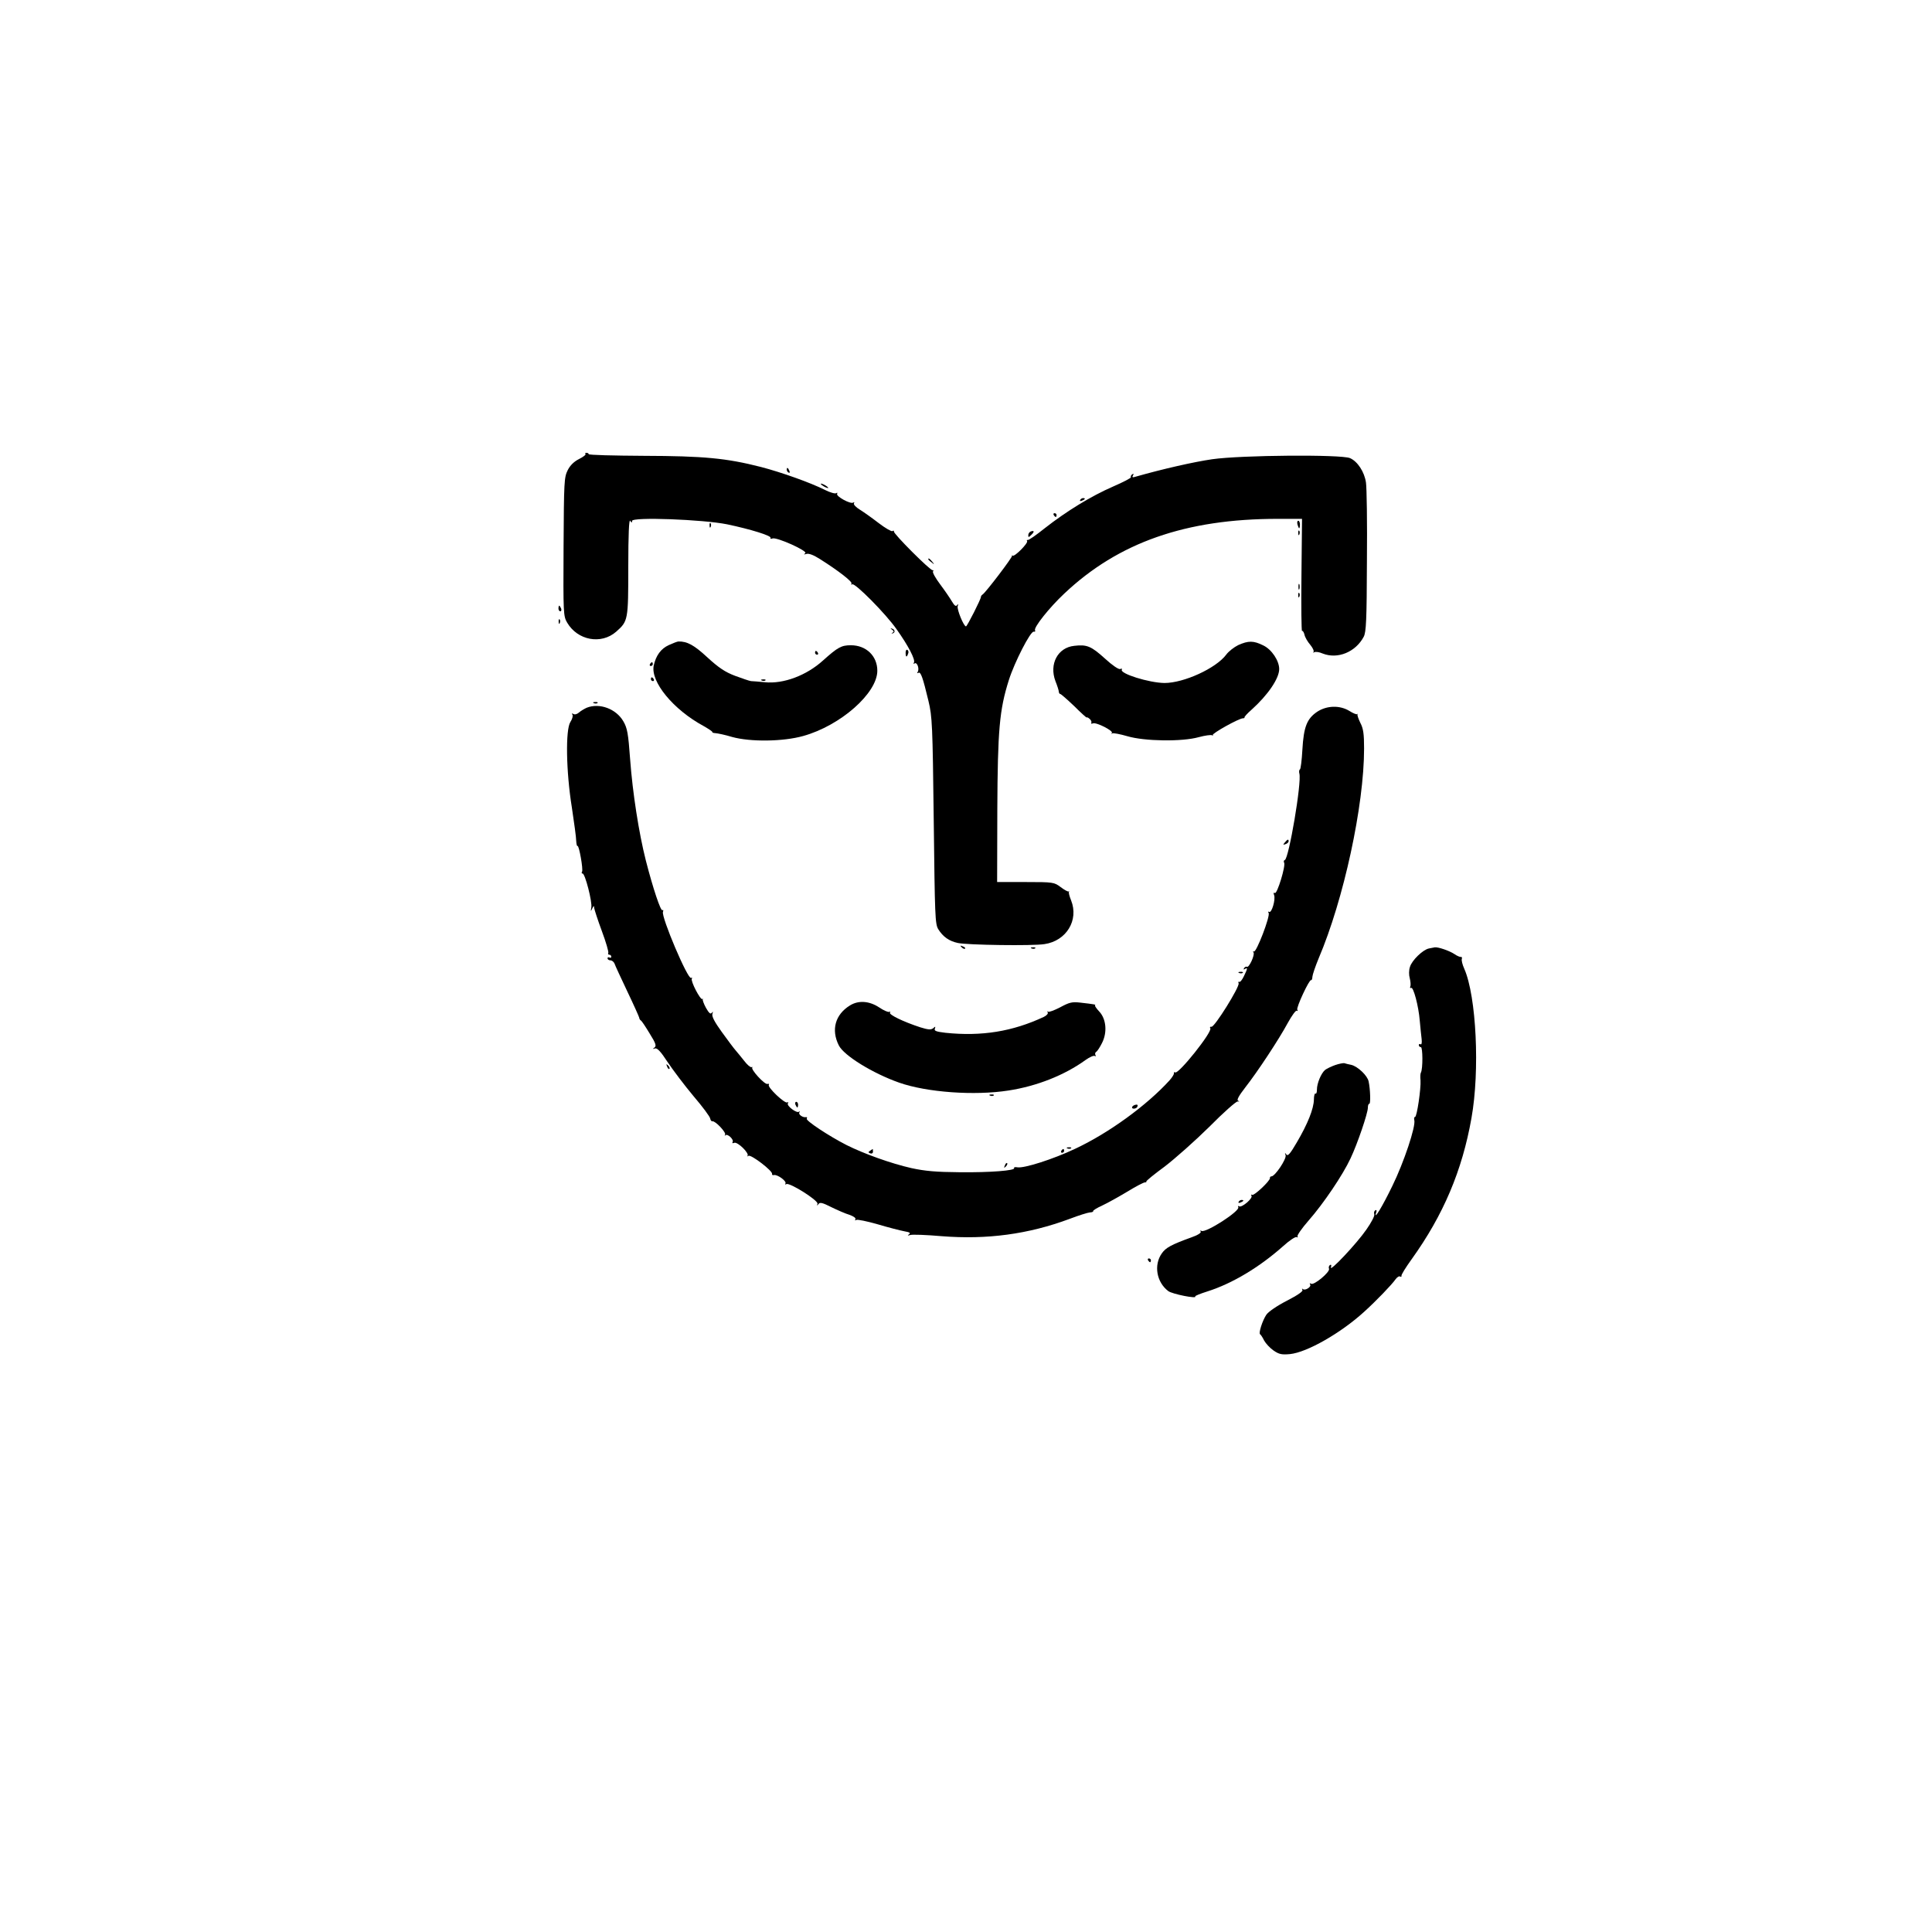
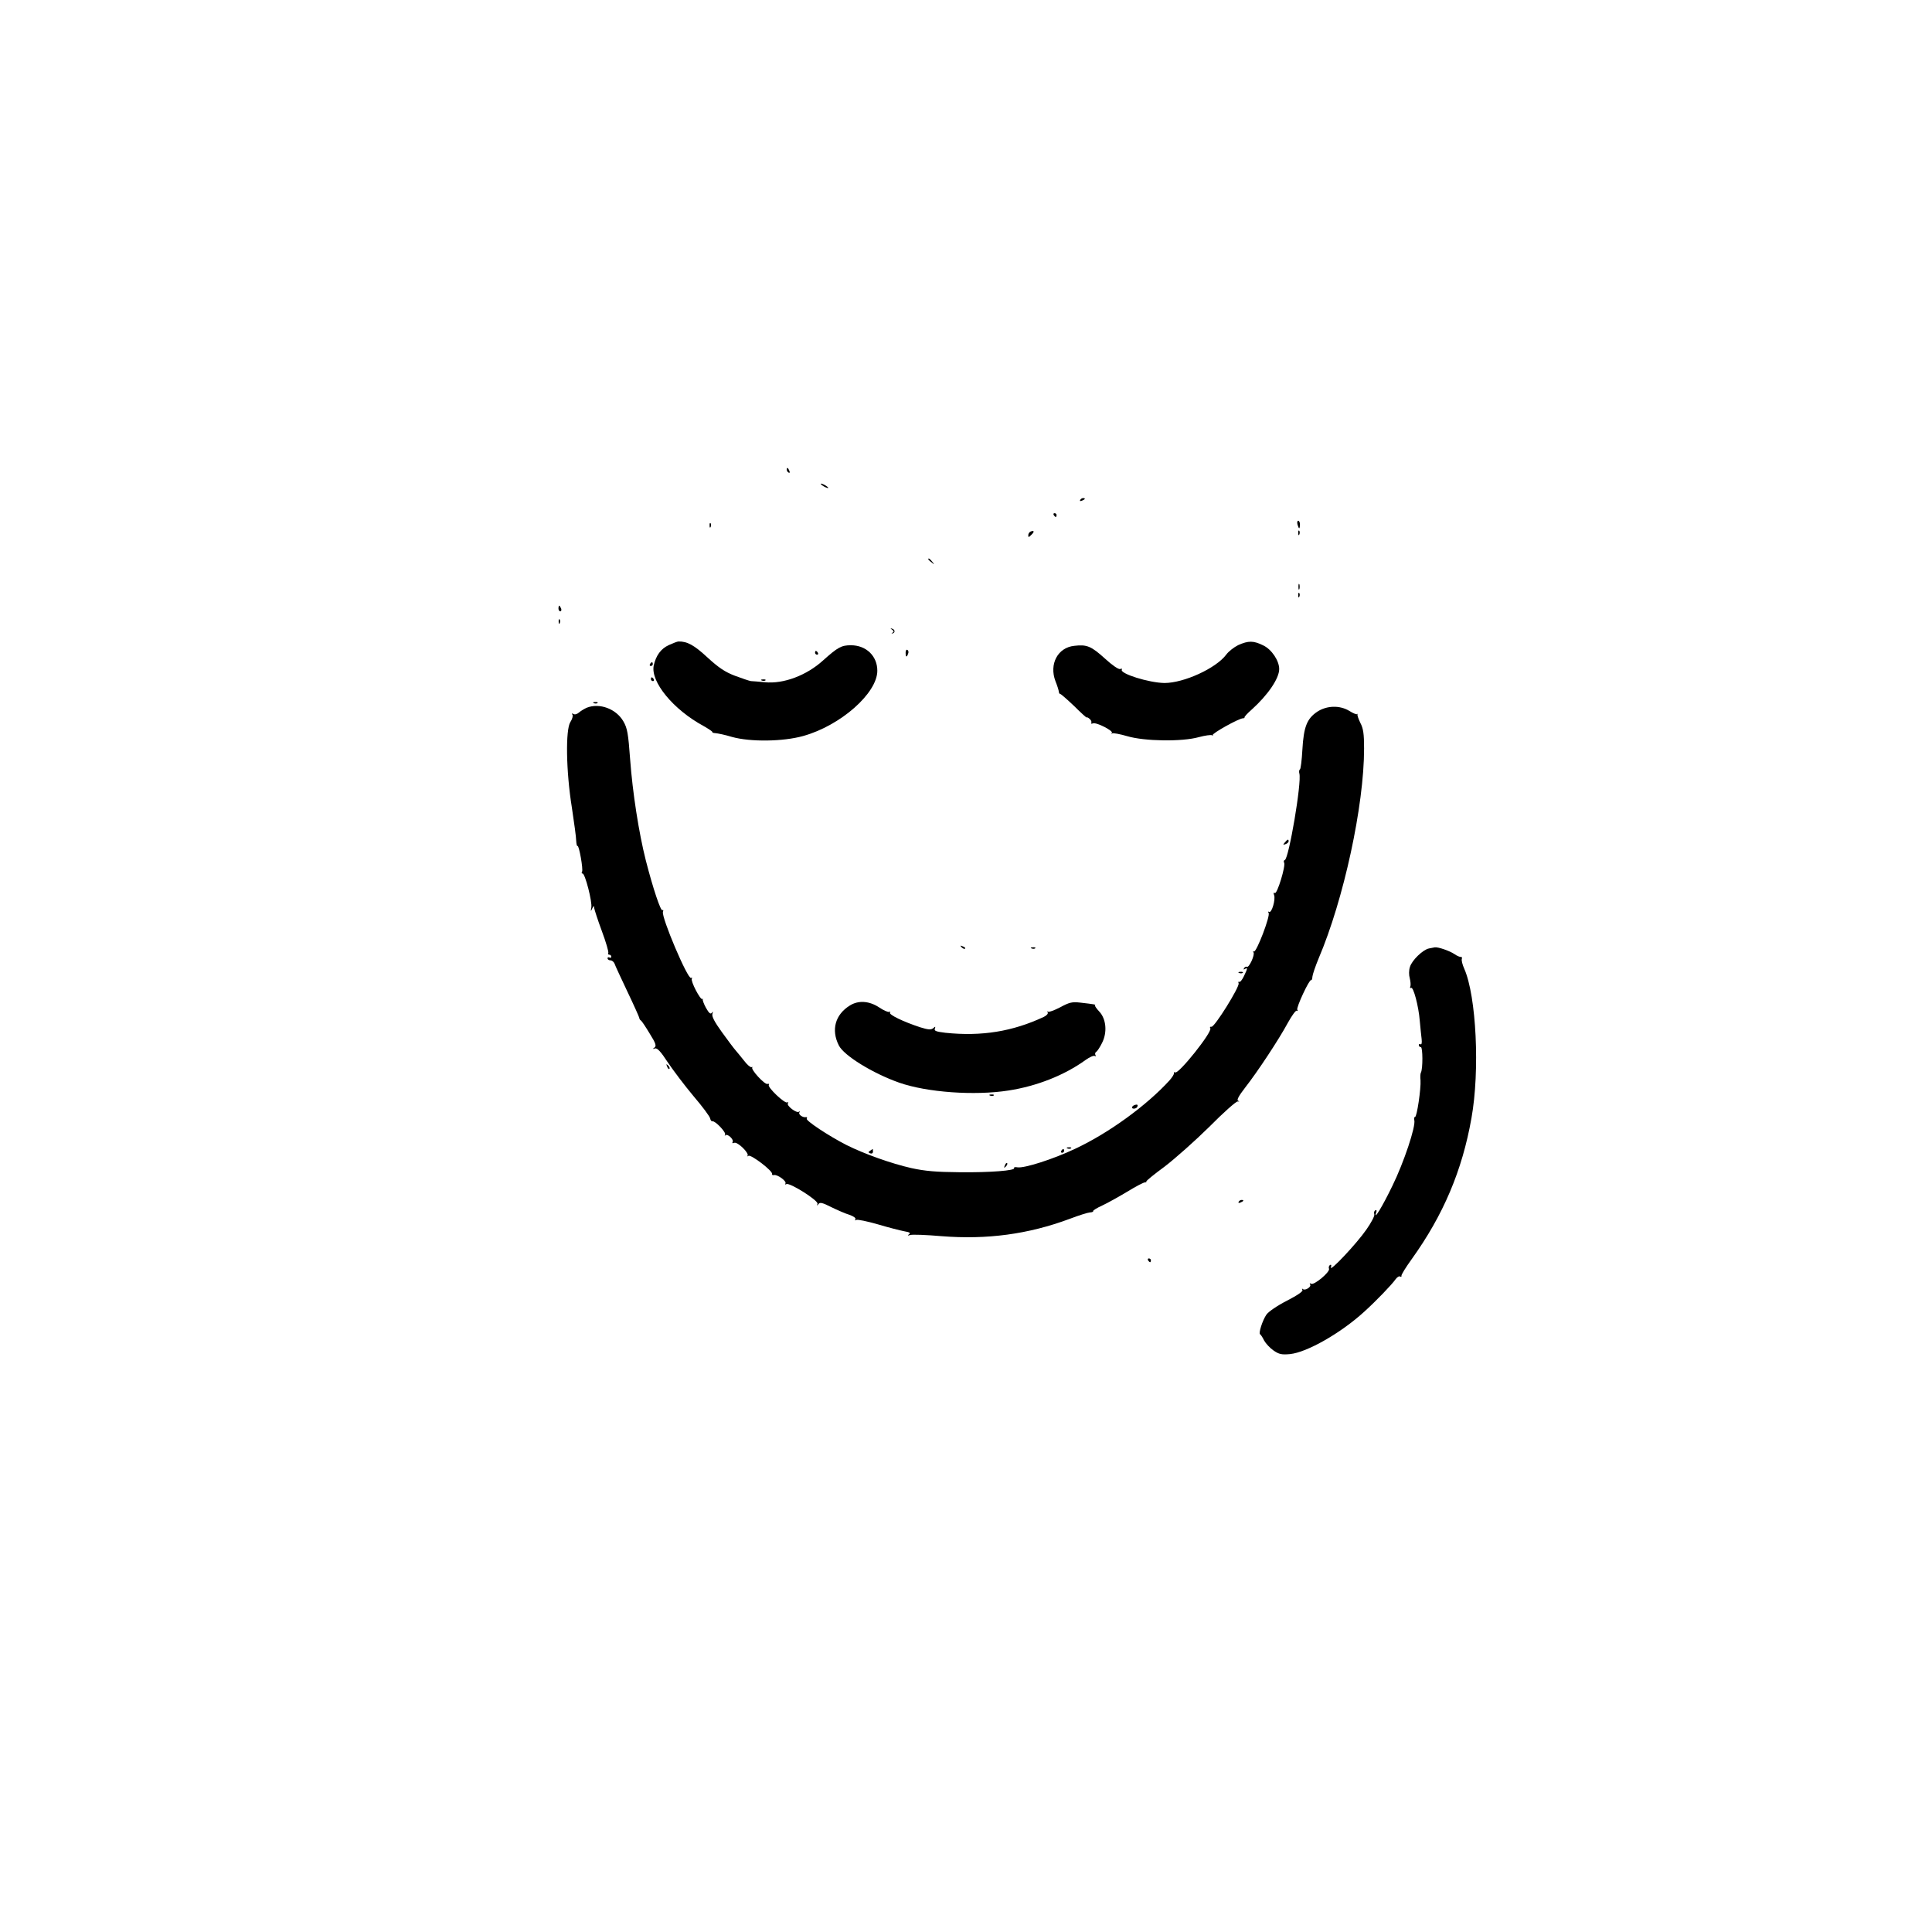
<svg xmlns="http://www.w3.org/2000/svg" preserveAspectRatio="xMidYMid meet" viewBox="0 0 1024 1024" height="1024pt" width="1024pt" version="1.0">
  <g stroke="none" fill="#000000" transform="translate(0,1024) scale(0.1,-0.1)">
-     <path d="M3103 7834 c4 -4 -12 -16 -34 -27 -26 -13 -47 -33 -60 -59 -19 -38 -20 -60 -22 -406 -2 -354 -1 -368 19 -402 55 -94 180 -118 260 -48 63 56 64 60 64 345 0 170 4 253 10 243 8 -12 10 -12 10 -1 0 22 374 8 504 -18 124 -26 237 -61 230 -72 -3 -5 2 -6 10 -3 22 9 190 -67 174 -78 -9 -7 -8 -8 6 -4 12 4 37 -5 70 -26 97 -61 175 -121 169 -131 -3 -6 -2 -7 4 -4 14 9 177 -155 235 -238 62 -87 101 -162 92 -177 -4 -6 -3 -8 4 -4 13 8 26 -29 16 -45 -4 -7 -3 -9 4 -5 12 7 23 -24 53 -149 20 -84 22 -125 28 -635 6 -505 7 -547 24 -575 25 -40 57 -63 104 -73 48 -11 398 -16 459 -6 116 17 183 127 141 232 -9 22 -14 42 -11 46 2 3 1 4 -2 1 -4 -2 -22 8 -42 23 -35 26 -38 27 -186 27 l-151 0 1 385 c2 420 11 527 61 685 30 95 115 261 132 257 7 -1 10 2 7 7 -9 14 75 120 155 195 287 271 644 396 1131 396 l129 0 -3 -299 c-2 -165 0 -297 3 -295 4 2 10 -7 13 -20 3 -14 17 -38 31 -54 13 -16 21 -33 17 -37 -4 -5 -2 -5 4 -2 7 4 27 1 45 -7 79 -31 174 8 217 89 13 25 16 87 17 400 2 204 -1 391 -5 417 -8 57 -45 113 -85 130 -48 20 -576 16 -730 -6 -97 -14 -264 -52 -404 -92 -18 -6 -22 -4 -16 6 5 9 4 11 -4 6 -6 -4 -9 -11 -7 -15 3 -4 -40 -26 -95 -50 -115 -50 -246 -130 -362 -221 -45 -36 -85 -64 -90 -62 -5 1 -6 -1 -3 -6 6 -11 -67 -85 -77 -77 -4 3 -5 2 -3 -1 4 -6 -139 -194 -156 -205 -5 -3 -9 -9 -9 -13 1 -10 -73 -156 -79 -156 -12 0 -49 90 -44 107 4 12 3 14 -3 6 -6 -9 -14 -4 -28 20 -10 17 -38 58 -62 90 -24 32 -41 62 -38 68 4 5 3 8 -2 7 -11 -4 -209 194 -205 205 1 5 -2 6 -8 2 -5 -3 -38 16 -72 42 -35 27 -80 59 -101 72 -20 12 -34 27 -31 33 4 7 2 8 -4 4 -15 -9 -93 34 -85 47 3 6 1 7 -5 3 -6 -4 -33 4 -59 17 -75 38 -232 94 -340 122 -184 47 -304 58 -620 59 -161 1 -293 4 -293 9 0 4 -5 7 -12 7 -6 0 -8 -3 -5 -6z" />
    <path d="M4170 7751 c0 -6 4 -13 10 -16 6 -3 7 1 4 9 -7 18 -14 21 -14 7z" />
    <path d="M4350 7676 c0 -3 9 -10 20 -16 11 -6 20 -8 20 -6 0 3 -9 10 -20 16 -11 6 -20 8 -20 6z" />
    <path d="M5725 7590 c-3 -6 1 -7 9 -4 18 7 21 14 7 14 -6 0 -13 -4 -16 -10z" />
    <path d="M5585 7510 c3 -5 8 -10 11 -10 2 0 4 5 4 10 0 6 -5 10 -11 10 -5 0 -7 -4 -4 -10z" />
    <path d="M6877 7460 c3 -11 7 -20 9 -20 2 0 4 9 4 20 0 11 -4 20 -9 20 -5 0 -7 -9 -4 -20z" />
    <path d="M3761 7454 c0 -11 3 -14 6 -6 3 7 2 16 -1 19 -3 4 -6 -2 -5 -13z" />
    <path d="M5463 7423 c-7 -3 -13 -11 -13 -20 0 -12 2 -12 16 2 18 17 16 25 -3 18z" />
    <path d="M6881 7414 c0 -11 3 -14 6 -6 3 7 2 16 -1 19 -3 4 -6 -2 -5 -13z" />
    <path d="M4920 7276 c0 -2 8 -10 18 -17 15 -13 16 -12 3 4 -13 16 -21 21 -21 13z" />
    <path d="M6882 7130 c0 -14 2 -19 5 -12 2 6 2 18 0 25 -3 6 -5 1 -5 -13z" />
    <path d="M6881 7084 c0 -11 3 -14 6 -6 3 7 2 16 -1 19 -3 4 -6 -2 -5 -13z" />
    <path d="M2960 7015 c0 -8 4 -15 10 -15 5 0 7 7 4 15 -4 8 -8 15 -10 15 -2 0 -4 -7 -4 -15z" />
    <path d="M2961 6944 c0 -11 3 -14 6 -6 3 7 2 16 -1 19 -3 4 -6 -2 -5 -13z" />
    <path d="M4729 6902 c9 -7 10 -11 2 -15 -7 -4 -8 -5 0 -4 15 3 13 21 -3 25 -10 3 -10 2 1 -6z" />
    <path d="M3545 6821 c-42 -19 -68 -55 -80 -108 -18 -86 103 -234 264 -321 28 -16 49 -30 47 -33 -2 -2 5 -4 17 -5 12 -1 51 -9 87 -20 97 -27 270 -25 377 5 198 55 393 227 393 346 0 78 -59 135 -140 135 -50 0 -69 -10 -147 -80 -88 -80 -210 -126 -309 -116 -33 3 -66 6 -74 6 -8 1 -46 14 -84 28 -53 20 -87 43 -147 98 -70 65 -107 85 -153 84 -6 0 -29 -9 -51 -19z" />
    <path d="M6563 6821 c-22 -11 -51 -33 -64 -51 -54 -72 -224 -150 -327 -150 -82 1 -239 50 -226 71 3 5 -1 6 -9 3 -8 -3 -42 20 -80 55 -73 66 -96 76 -163 68 -88 -9 -134 -97 -100 -187 10 -25 18 -50 18 -57 1 -7 4 -11 7 -11 3 1 36 -28 74 -64 37 -37 67 -64 67 -61 0 3 7 0 15 -7 8 -7 12 -16 9 -21 -3 -5 1 -6 9 -3 18 7 110 -40 100 -51 -5 -4 -3 -6 2 -2 6 3 42 -4 80 -15 91 -27 290 -30 379 -5 33 9 64 13 70 10 6 -3 8 -3 4 1 -6 8 137 88 160 89 6 0 10 2 8 4 -2 3 14 21 37 41 87 78 147 166 147 216 0 44 -40 104 -84 125 -52 26 -79 26 -133 2z" />
    <path d="M4800 6781 c0 -25 6 -27 13 -6 4 8 2 17 -3 20 -6 4 -10 -3 -10 -14z" />
    <path d="M4320 6780 c0 -5 5 -10 11 -10 5 0 7 5 4 10 -3 6 -8 10 -11 10 -2 0 -4 -4 -4 -10z" />
    <path d="M3445 6720 c-3 -5 -1 -10 4 -10 6 0 11 5 11 10 0 6 -2 10 -4 10 -3 0 -8 -4 -11 -10z" />
    <path d="M3450 6640 c0 -5 5 -10 11 -10 5 0 7 5 4 10 -3 6 -8 10 -11 10 -2 0 -4 -4 -4 -10z" />
    <path d="M4038 6633 c7 -3 16 -2 19 1 4 3 -2 6 -13 5 -11 0 -14 -3 -6 -6z" />
    <path d="M3148 6513 c7 -3 16 -2 19 1 4 3 -2 6 -13 5 -11 0 -14 -3 -6 -6z" />
    <path d="M3110 6489 c-13 -6 -32 -17 -42 -26 -9 -8 -22 -12 -29 -7 -8 4 -10 3 -5 -4 4 -6 -1 -24 -11 -39 -26 -40 -23 -261 8 -453 12 -80 23 -159 23 -177 1 -17 4 -29 7 -27 8 5 31 -125 24 -136 -4 -6 -2 -10 3 -10 13 0 52 -151 46 -180 -4 -22 -3 -23 5 -5 7 15 10 16 10 4 1 -9 19 -65 41 -124 22 -59 37 -111 34 -116 -3 -5 0 -9 5 -9 6 0 11 -5 11 -11 0 -5 -4 -7 -10 -4 -5 3 -10 1 -10 -4 0 -6 7 -11 15 -11 9 0 18 -8 22 -17 3 -10 34 -76 68 -148 34 -71 62 -134 63 -139 0 -5 4 -12 9 -15 5 -3 26 -35 47 -70 32 -51 36 -65 25 -73 -11 -8 -11 -9 2 -5 12 4 31 -16 68 -73 29 -43 90 -124 137 -180 48 -56 87 -109 88 -118 2 -10 7 -16 12 -15 15 3 74 -59 67 -71 -3 -6 -2 -8 2 -3 11 10 46 -23 38 -36 -4 -6 0 -8 9 -4 18 6 81 -56 70 -69 -4 -4 -1 -4 5 0 14 8 130 -81 125 -96 -1 -5 3 -8 10 -6 19 4 69 -33 61 -45 -3 -5 -1 -7 5 -3 16 10 169 -86 165 -104 -4 -12 -3 -12 5 -2 7 11 21 8 68 -16 33 -16 76 -35 97 -41 22 -8 34 -17 31 -23 -4 -7 -2 -8 4 -4 6 4 58 -7 114 -23 57 -17 120 -33 141 -37 29 -5 35 -9 25 -16 -9 -7 -8 -8 6 -4 10 4 86 1 167 -6 240 -19 459 10 679 92 47 18 95 33 107 34 11 0 19 4 17 7 -2 3 20 17 49 30 28 13 87 46 132 73 44 27 86 49 93 49 6 0 10 2 8 5 -3 2 41 38 97 79 55 42 162 137 237 211 74 75 142 135 150 134 10 -1 11 0 2 4 -8 4 4 26 38 70 65 83 178 254 226 343 21 38 42 67 47 64 6 -3 7 -1 3 5 -7 11 64 163 73 157 3 -2 7 7 7 18 1 12 16 56 33 97 133 312 241 810 241 1113 0 77 -4 106 -20 136 -10 21 -17 41 -15 45 3 3 2 4 -2 1 -3 -3 -22 5 -41 17 -51 31 -119 29 -170 -4 -55 -37 -72 -80 -79 -201 -3 -56 -9 -103 -13 -105 -4 -2 -6 -12 -3 -22 13 -47 -56 -451 -77 -458 -6 -2 -7 -8 -4 -14 10 -15 -37 -169 -49 -161 -7 4 -8 0 -4 -11 9 -23 -13 -97 -26 -89 -6 3 -7 1 -3 -6 10 -15 -65 -211 -78 -204 -5 3 -6 1 -2 -5 8 -13 -24 -83 -35 -76 -4 2 -11 -1 -15 -7 -4 -8 -3 -9 4 -5 16 10 15 3 -5 -38 -9 -19 -20 -33 -25 -30 -4 3 -6 -1 -3 -8 6 -18 -128 -234 -144 -230 -7 1 -10 -2 -6 -8 12 -19 -169 -245 -186 -234 -5 3 -8 1 -7 -4 2 -5 -9 -22 -23 -38 -121 -133 -323 -280 -501 -363 -116 -55 -270 -104 -305 -98 -12 2 -20 1 -18 -4 9 -13 -126 -24 -290 -22 -123 1 -182 6 -255 22 -106 24 -249 75 -343 122 -94 48 -218 130 -211 140 3 5 2 9 -3 8 -17 -4 -43 14 -36 25 3 6 3 8 -2 4 -11 -11 -67 31 -59 44 4 6 3 8 -3 5 -13 -8 -106 80 -98 93 3 5 0 7 -7 5 -14 -6 -93 80 -80 88 4 2 2 2 -5 1 -6 -2 -24 14 -39 34 -16 20 -36 45 -45 55 -9 10 -42 54 -73 97 -39 54 -54 83 -50 96 4 13 3 15 -3 6 -7 -9 -15 -2 -31 26 -12 22 -19 42 -17 46 3 3 2 4 -2 1 -10 -8 -64 96 -56 108 3 5 1 7 -4 4 -17 -11 -159 324 -149 350 3 8 2 12 -3 9 -9 -6 -49 112 -88 264 -37 146 -70 359 -83 535 -10 138 -15 166 -36 202 -38 66 -126 99 -194 72z" />
    <path d="M6810 5775 c-11 -13 -10 -14 4 -9 9 3 16 10 16 15 0 13 -6 11 -20 -6z" />
    <path d="M5097 5219 c7 -7 15 -10 18 -7 3 3 -2 9 -12 12 -14 6 -15 5 -6 -5z" />
    <path d="M5468 5213 c7 -3 16 -2 19 1 4 3 -2 6 -13 5 -11 0 -14 -3 -6 -6z" />
    <path d="M7574 5213 c-32 -6 -91 -63 -101 -98 -6 -17 -6 -43 -1 -60 4 -16 6 -36 3 -43 -3 -7 -1 -11 4 -8 12 8 40 -97 46 -174 3 -36 8 -80 10 -98 2 -19 0 -30 -6 -27 -5 4 -9 1 -9 -4 0 -6 5 -11 11 -11 10 0 11 -115 0 -135 -3 -5 -4 -24 -2 -41 3 -43 -19 -194 -29 -194 -5 0 -6 -8 -4 -17 9 -32 -56 -226 -116 -348 -54 -112 -101 -188 -86 -142 4 11 2 16 -5 12 -6 -4 -8 -13 -5 -21 3 -8 -16 -44 -42 -81 -51 -74 -197 -229 -188 -200 4 11 2 16 -5 12 -6 -4 -8 -13 -5 -20 6 -17 -80 -89 -95 -79 -8 4 -9 3 -5 -4 8 -13 -28 -35 -39 -24 -5 4 -5 2 -2 -5 5 -7 -26 -28 -82 -57 -51 -26 -98 -58 -109 -74 -21 -31 -43 -100 -33 -104 3 -2 13 -16 21 -33 9 -16 31 -40 50 -53 29 -20 43 -23 87 -19 90 9 269 111 393 224 63 57 147 144 167 173 8 11 19 18 24 14 5 -3 8 -1 7 4 -2 5 23 45 54 88 168 234 268 470 317 748 45 251 26 645 -38 791 -10 22 -16 46 -13 53 2 7 0 11 -5 10 -4 -1 -20 5 -34 15 -27 18 -86 38 -104 36 -5 -1 -20 -4 -31 -6z" />
    <path d="M6568 5083 c7 -3 16 -2 19 1 4 3 -2 6 -13 5 -11 0 -14 -3 -6 -6z" />
    <path d="M4505 4911 c-78 -48 -101 -129 -59 -212 27 -54 180 -148 319 -197 147 -52 401 -70 580 -42 150 23 297 81 409 162 21 15 43 25 49 21 5 -3 7 -1 3 5 -3 6 -2 13 4 17 6 3 20 25 31 47 29 57 22 128 -15 167 -14 15 -24 29 -22 32 5 5 -1 6 -79 15 -43 5 -58 1 -106 -25 -31 -16 -60 -27 -64 -23 -5 4 -5 2 -2 -4 4 -6 -6 -17 -21 -24 -165 -77 -328 -104 -521 -84 -49 6 -61 10 -56 22 4 12 3 13 -9 2 -12 -9 -26 -8 -68 5 -89 29 -168 67 -161 78 3 5 2 7 -4 4 -5 -3 -29 7 -54 24 -52 34 -109 38 -154 10z" />
-     <path d="M7077 4595 c-20 -7 -45 -19 -54 -26 -21 -18 -43 -71 -43 -104 0 -15 -3 -24 -8 -21 -4 2 -8 -12 -8 -32 -1 -49 -33 -129 -90 -226 -35 -60 -48 -76 -56 -65 -8 11 -9 10 -4 -4 6 -19 -56 -112 -75 -112 -5 0 -9 -4 -8 -9 2 -14 -84 -95 -94 -89 -6 3 -7 1 -4 -5 9 -13 -51 -64 -65 -56 -6 4 -8 2 -5 -4 13 -19 -173 -139 -195 -126 -6 4 -8 2 -4 -4 4 -6 -16 -19 -51 -31 -105 -38 -134 -54 -155 -84 -44 -62 -28 -153 34 -200 21 -16 157 -43 143 -28 -3 2 26 14 64 26 133 42 277 129 403 241 33 30 65 51 71 47 5 -3 7 -2 4 4 -3 5 23 43 59 84 79 90 181 241 222 329 37 78 92 240 92 269 0 12 3 21 8 21 7 0 5 77 -4 118 -6 31 -58 80 -92 88 -15 3 -32 7 -37 9 -6 1 -28 -3 -48 -10z" />
    <path d="M3536 4587 c3 -10 9 -15 12 -12 3 3 0 11 -7 18 -10 9 -11 8 -5 -6z" />
    <path d="M5248 4433 c7 -3 16 -2 19 1 4 3 -2 6 -13 5 -11 0 -14 -3 -6 -6z" />
-     <path d="M4216 4385 c4 -8 8 -15 10 -15 2 0 4 7 4 15 0 8 -4 15 -10 15 -5 0 -7 -7 -4 -15z" />
    <path d="M6013 4383 c-7 -3 -13 -8 -13 -13 0 -10 24 -7 28 4 5 11 -1 14 -15 9z" />
    <path d="M5658 4153 c7 -3 16 -2 19 1 4 3 -2 6 -13 5 -11 0 -14 -3 -6 -6z" />
    <path d="M4612 4141 c-11 -7 -11 -9 0 -14 9 -3 15 1 15 9 0 8 -1 14 -1 14 -1 0 -7 -4 -14 -9z" />
    <path d="M5625 4140 c-3 -5 -1 -10 4 -10 6 0 11 5 11 10 0 6 -2 10 -4 10 -3 0 -8 -4 -11 -10z" />
    <path d="M5326 4063 c-6 -14 -5 -15 5 -6 7 7 10 15 7 18 -3 3 -9 -2 -12 -12z" />
    <path d="M6565 3870 c-3 -6 1 -7 9 -4 18 7 21 14 7 14 -6 0 -13 -4 -16 -10z" />
    <path d="M6085 3560 c3 -5 8 -10 11 -10 2 0 4 5 4 10 0 6 -5 10 -11 10 -5 0 -7 -4 -4 -10z" />
  </g>
</svg>